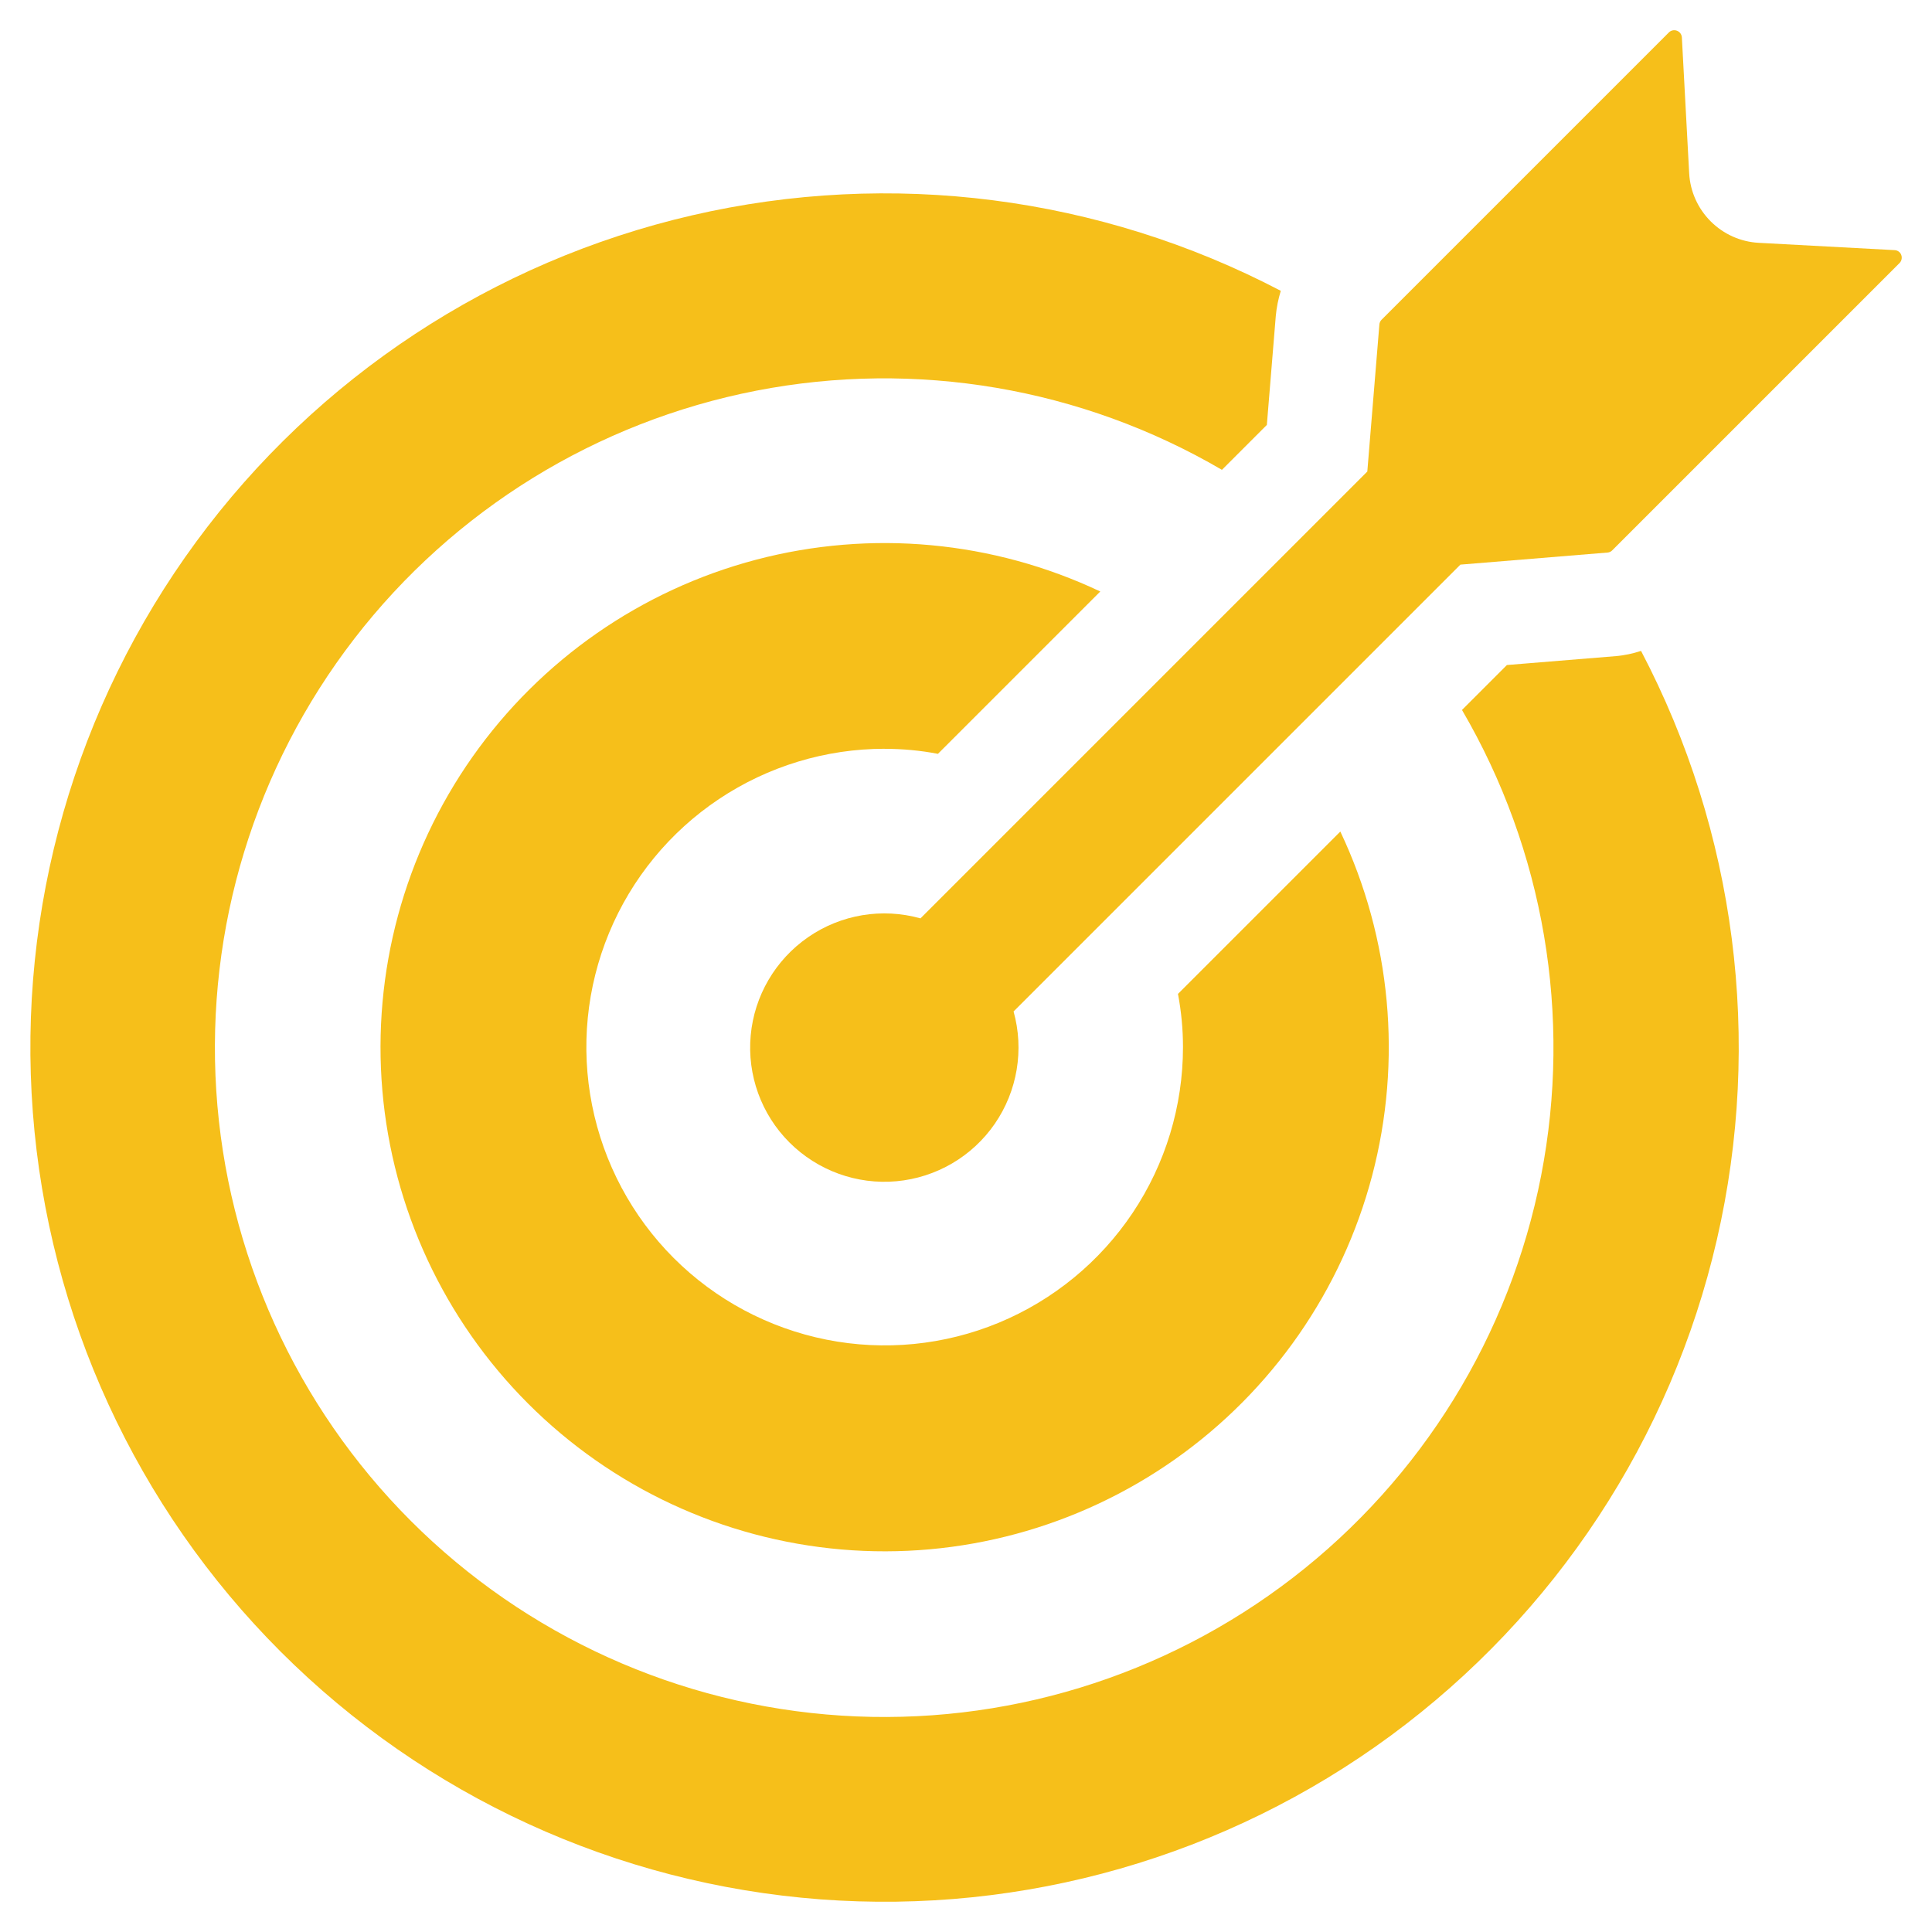
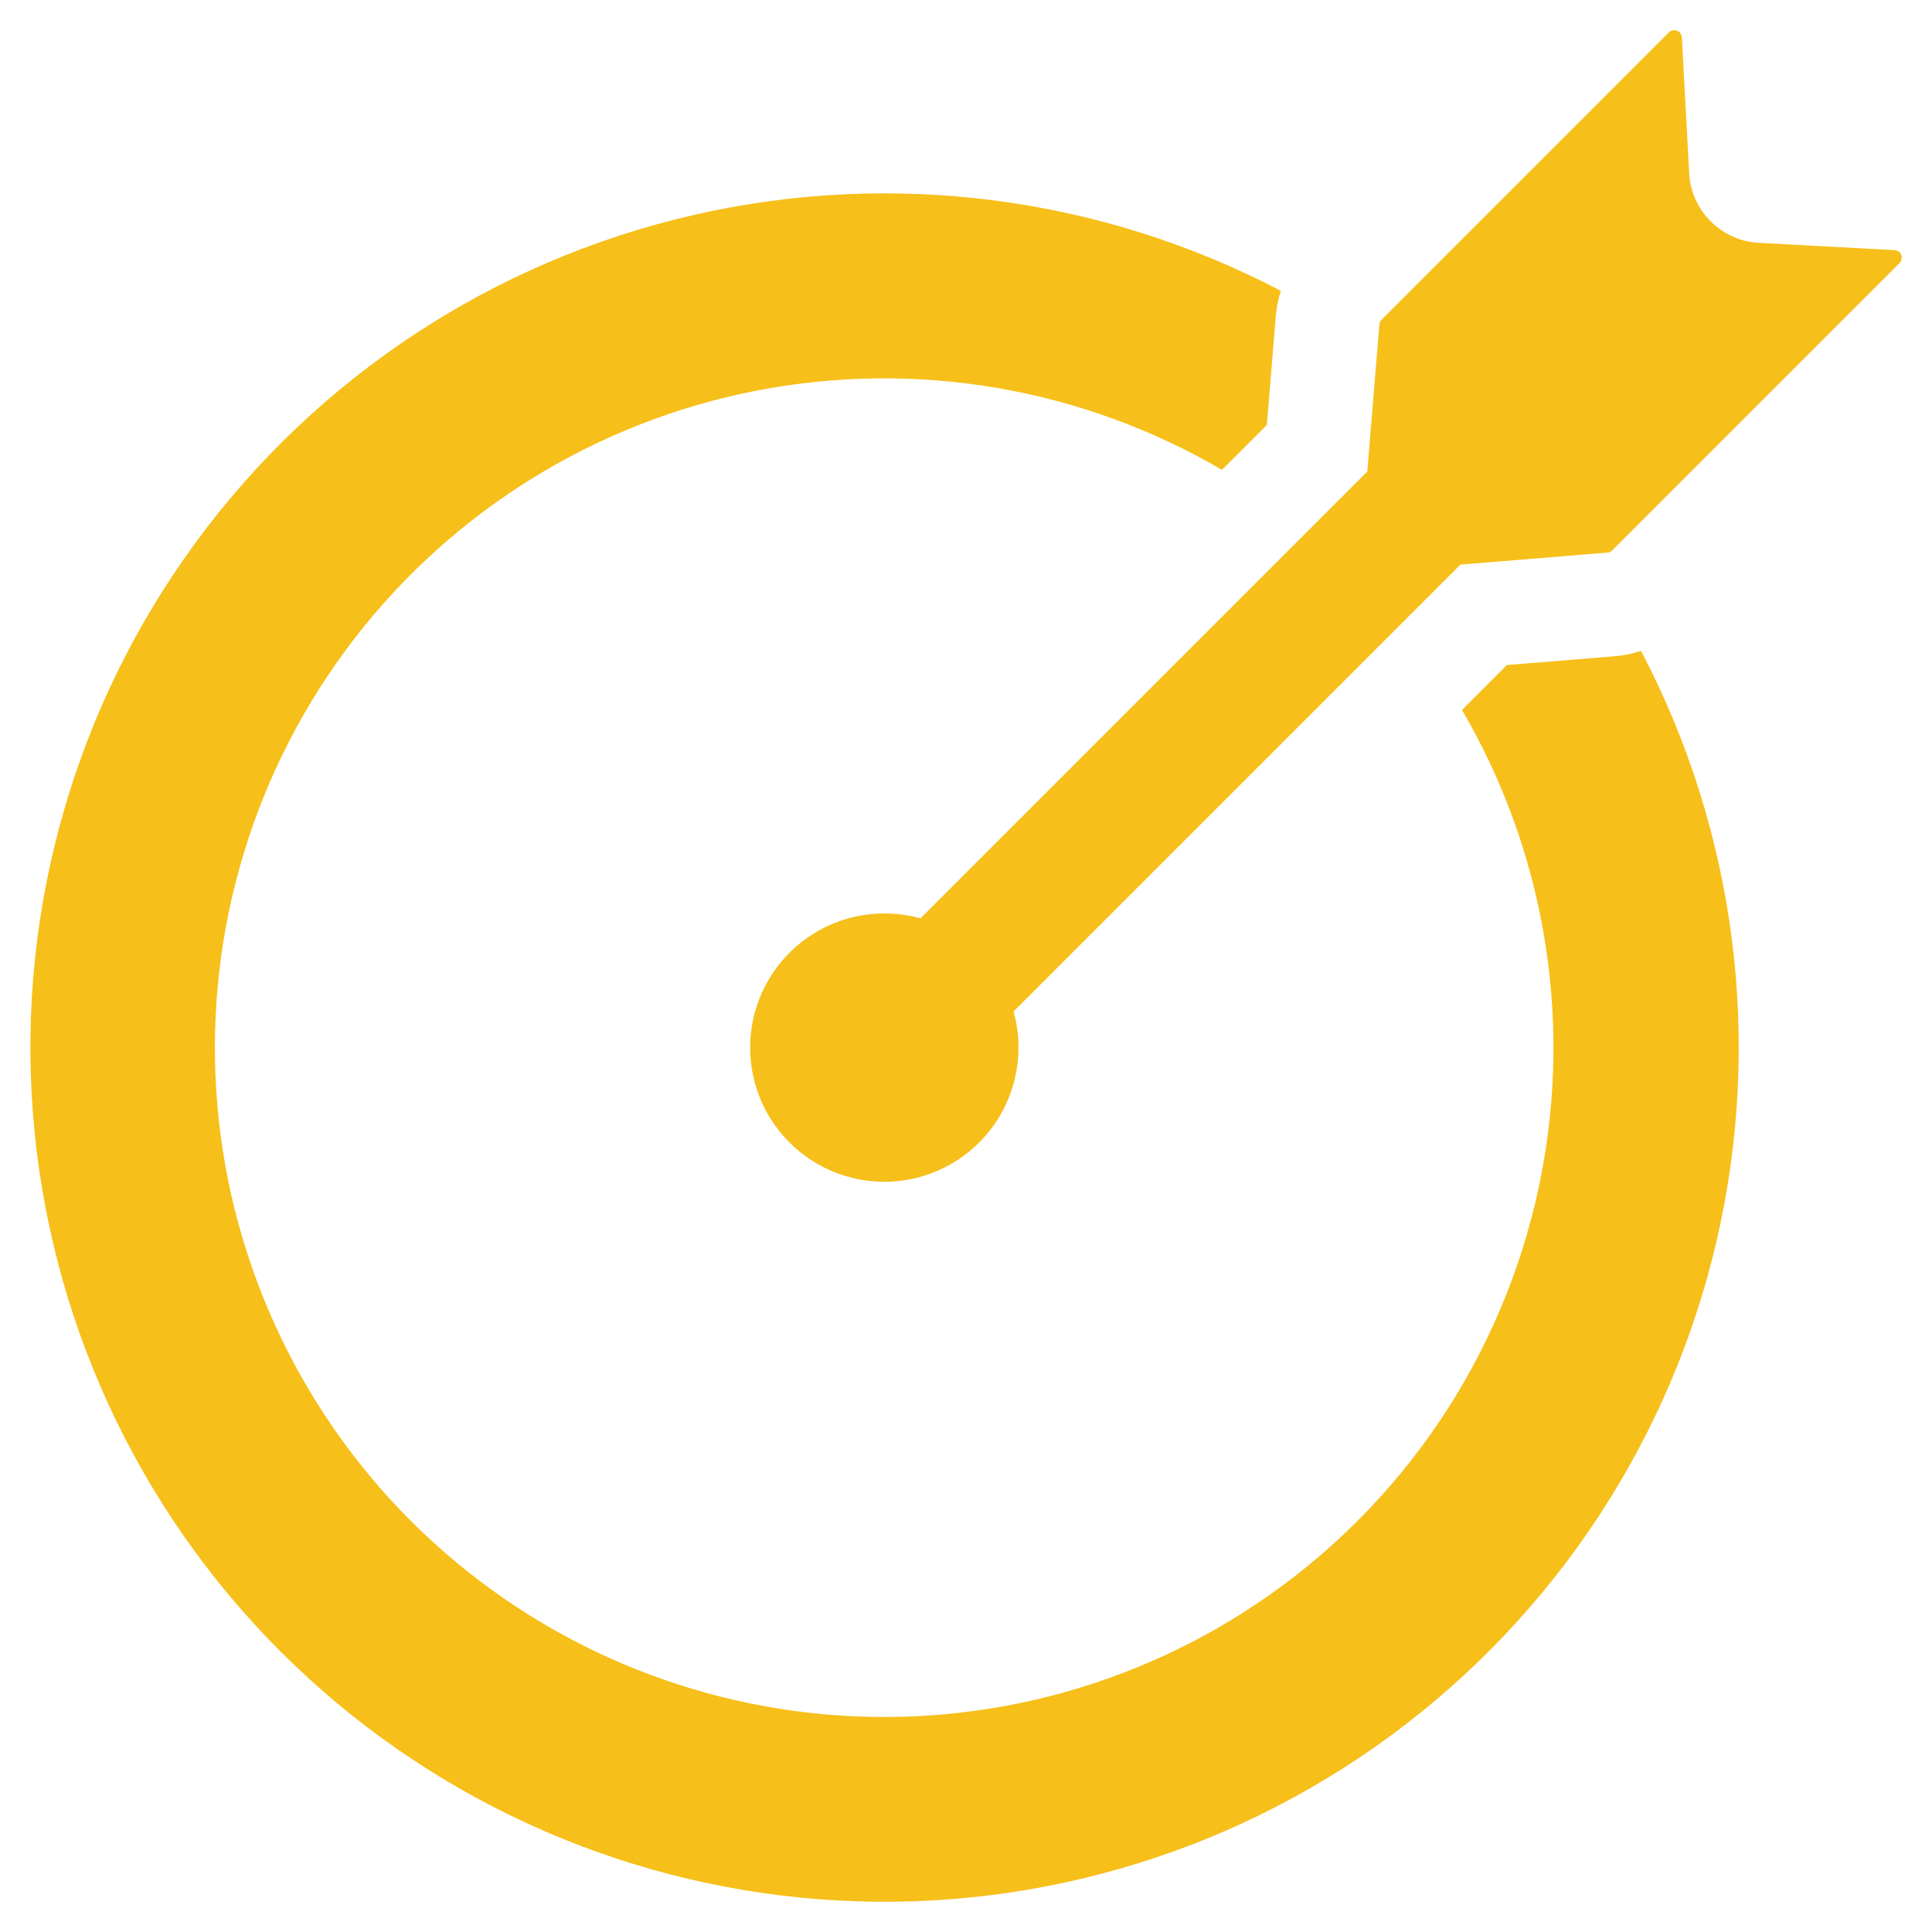
<svg xmlns="http://www.w3.org/2000/svg" viewBox="0 0 32 32" fill="#F6BF1A">
  <path d="M31.38 4.143l-2.249-0.121c-0.301-0.016-0.584-0.143-0.797-0.356s-0.34-0.497-0.356-0.797l-0.121-2.249c-0.003-0.050-0.034-0.093-0.081-0.111s-0.099-0.007-0.134 0.028l-4.759 4.759c-0.021 0.021-0.034 0.049-0.036 0.078l-0.2 2.436-7.401 7.401c-0.636-0.178-1.317-0.064-1.86 0.311s-0.892 0.971-0.952 1.628c-0.060 0.657 0.175 1.307 0.642 1.773s1.116 0.702 1.773 0.642c0.657-0.060 1.254-0.409 1.628-0.952s0.488-1.225 0.311-1.86l7.401-7.401 2.436-0.2c0.030-0.002 0.058-0.015 0.078-0.036l4.759-4.759c0.035-0.035 0.046-0.087 0.029-0.134s-0.061-0.078-0.111-0.080z" />
  <path d="M27.18 10.781c-0.133 0.044-0.27 0.073-0.41 0.086l-1.811 0.148-0.744 0.744c1.36 2.326 1.826 5.068 1.311 7.713s-1.976 5.012-4.109 6.658c-2.133 1.646-4.793 2.459-7.482 2.286s-5.223-1.319-7.129-3.224c-1.905-1.905-3.052-4.44-3.224-7.129s0.64-5.349 2.286-7.483c1.646-2.133 4.013-3.594 6.658-4.109s5.387-0.049 7.713 1.311l0.744-0.744 0.148-1.804c0.013-0.141 0.041-0.281 0.083-0.417-2.997-1.569-6.456-2.013-9.752-1.25s-6.209 2.68-8.212 5.406-2.963 6.079-2.706 9.452c0.257 3.373 1.713 6.542 4.106 8.933s5.563 3.846 8.936 4.101c3.373 0.255 6.726-0.707 9.45-2.712s4.641-4.919 5.401-8.215c0.76-3.296 0.315-6.755-1.256-9.751z" />
-   <path d="M14.654 12.403c0.296-0 0.591 0.027 0.881 0.083l2.689-2.689c-1.778-0.841-3.796-1.028-5.699-0.527s-3.566 1.658-4.699 3.266c-1.133 1.608-1.661 3.565-1.493 5.525s1.024 3.797 2.415 5.188c1.391 1.391 3.228 2.246 5.188 2.415s3.917-0.36 5.525-1.493 2.765-2.797 3.266-4.699c0.501-1.902 0.315-3.92-0.527-5.699l-2.689 2.689c0.055 0.291 0.083 0.586 0.083 0.881 0 0.977-0.29 1.933-0.833 2.745s-1.315 1.446-2.217 1.82-1.896 0.472-2.855 0.281c-0.958-0.191-1.839-0.661-2.53-1.352s-1.161-1.571-1.352-2.53-0.093-1.952 0.281-2.855c0.374-0.903 1.007-1.674 1.82-2.217s1.768-0.833 2.745-0.833z" />
</svg>